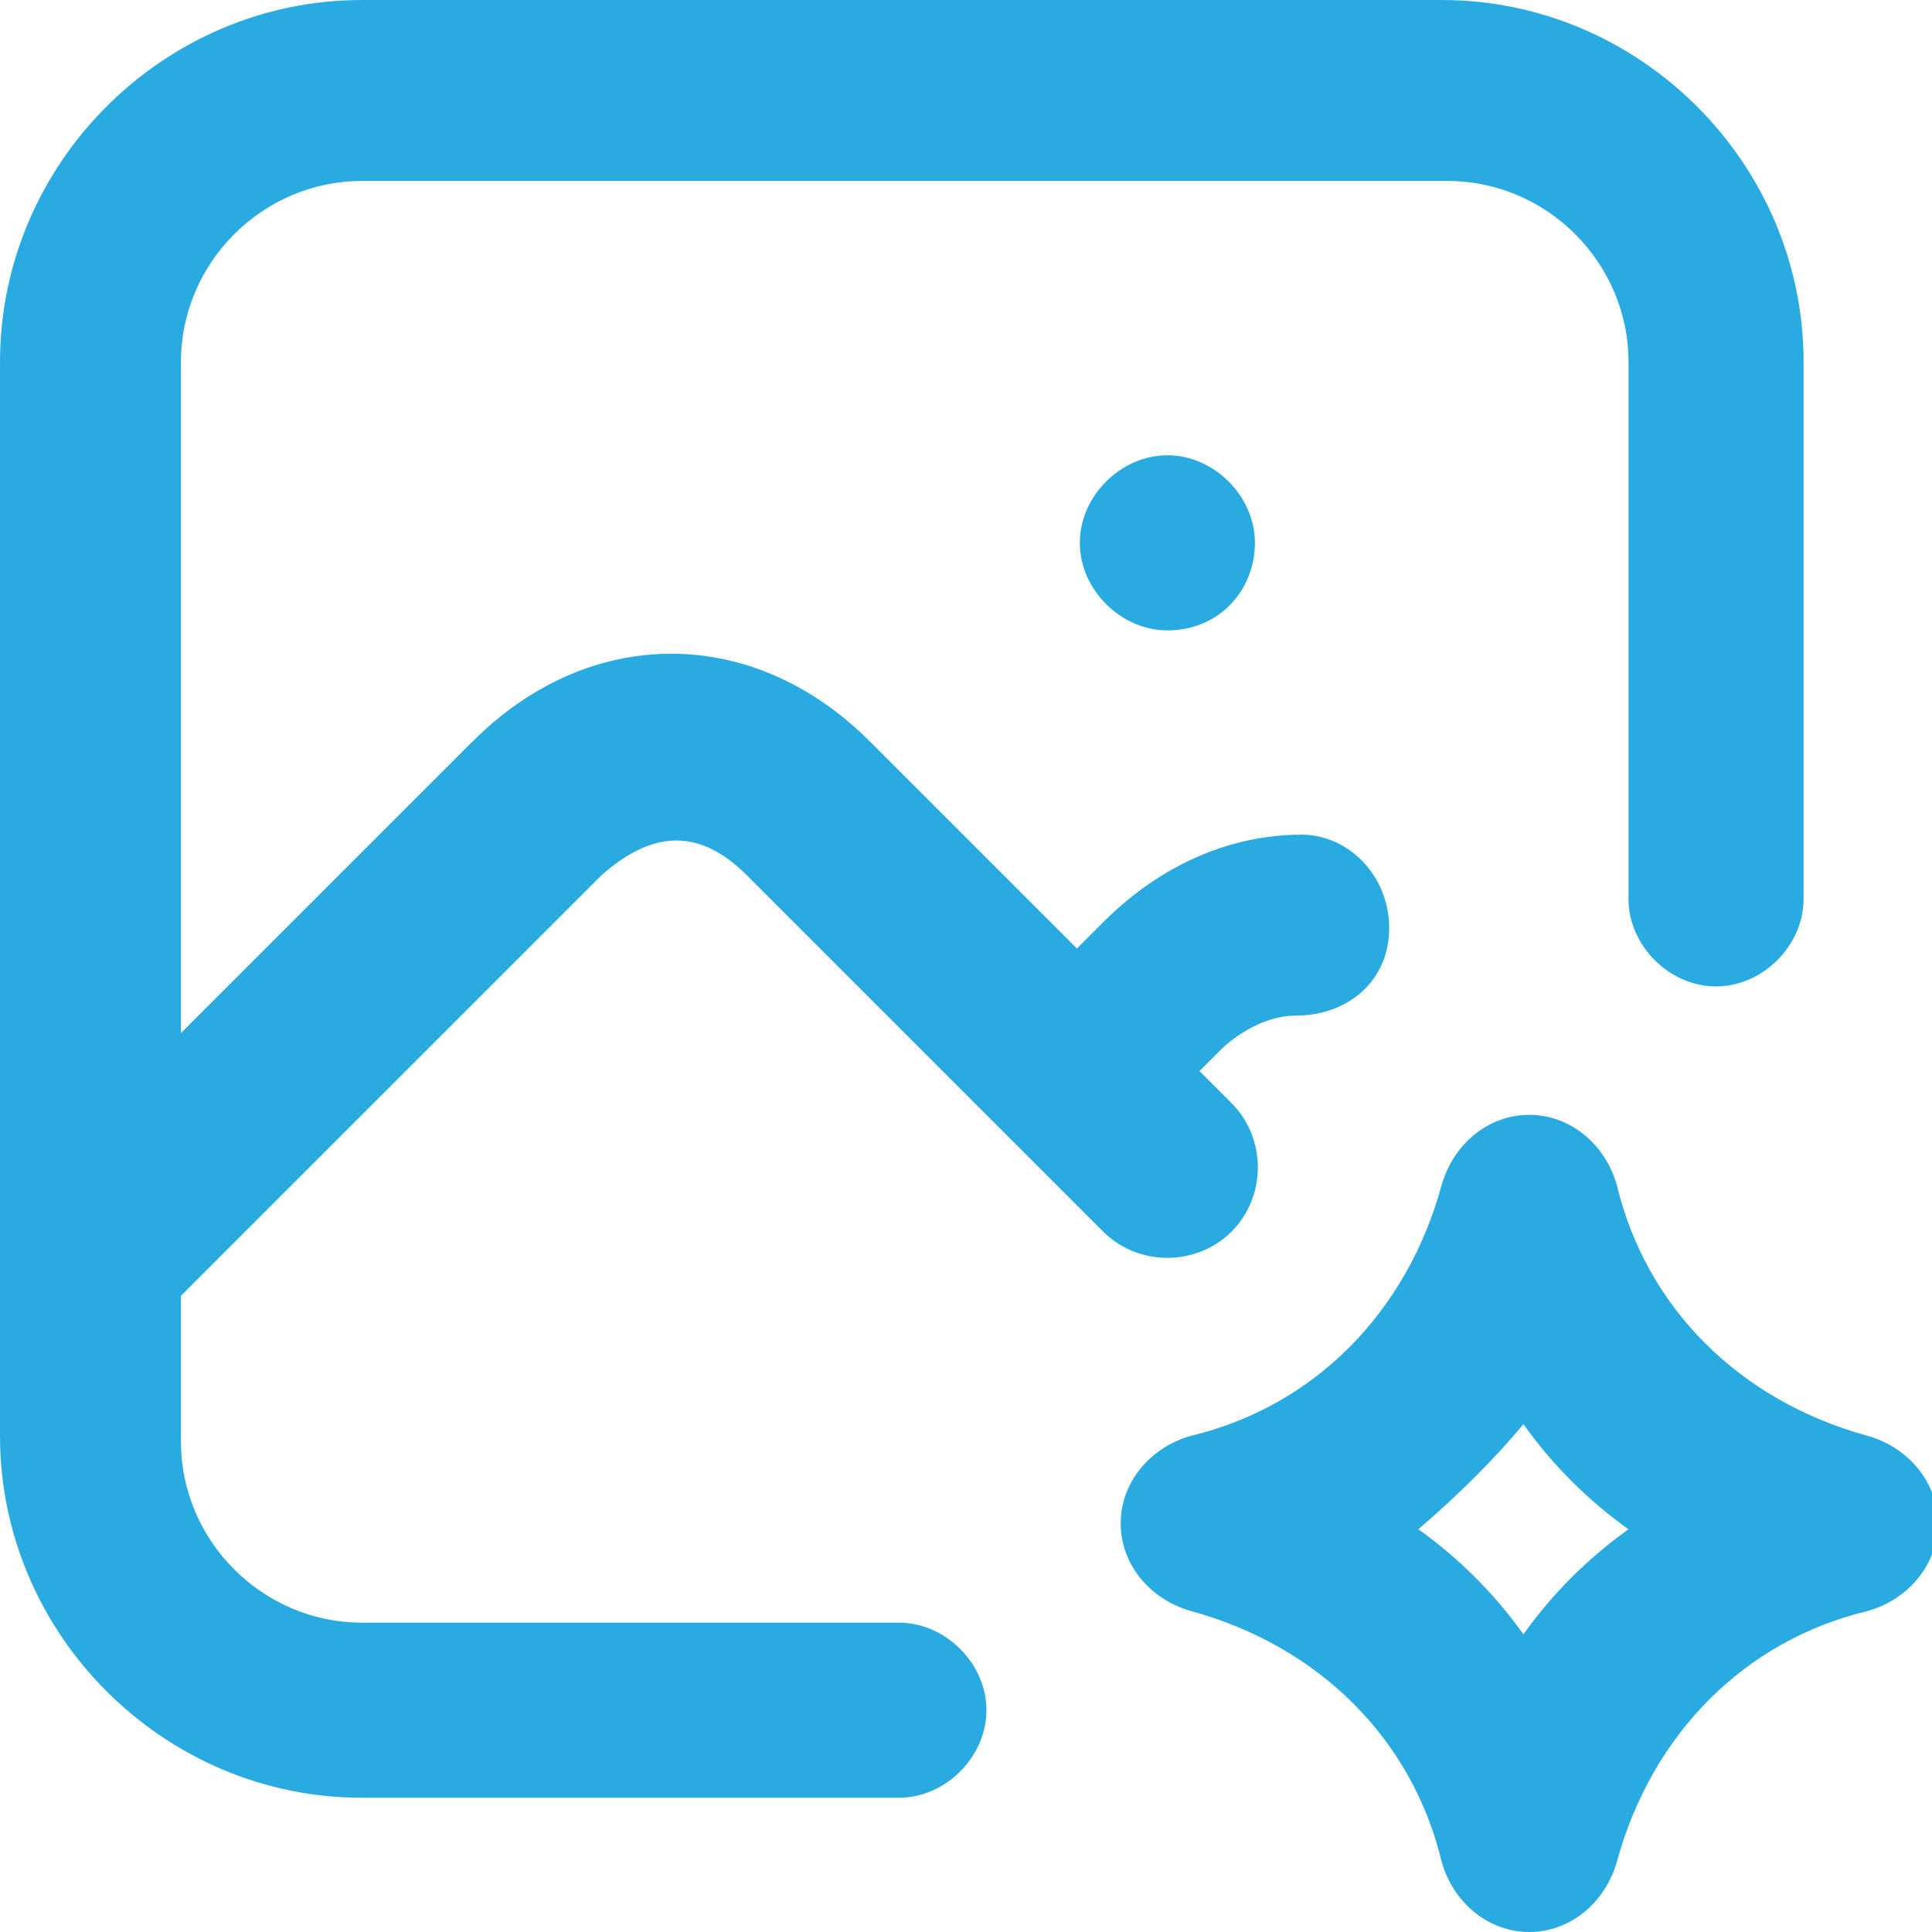
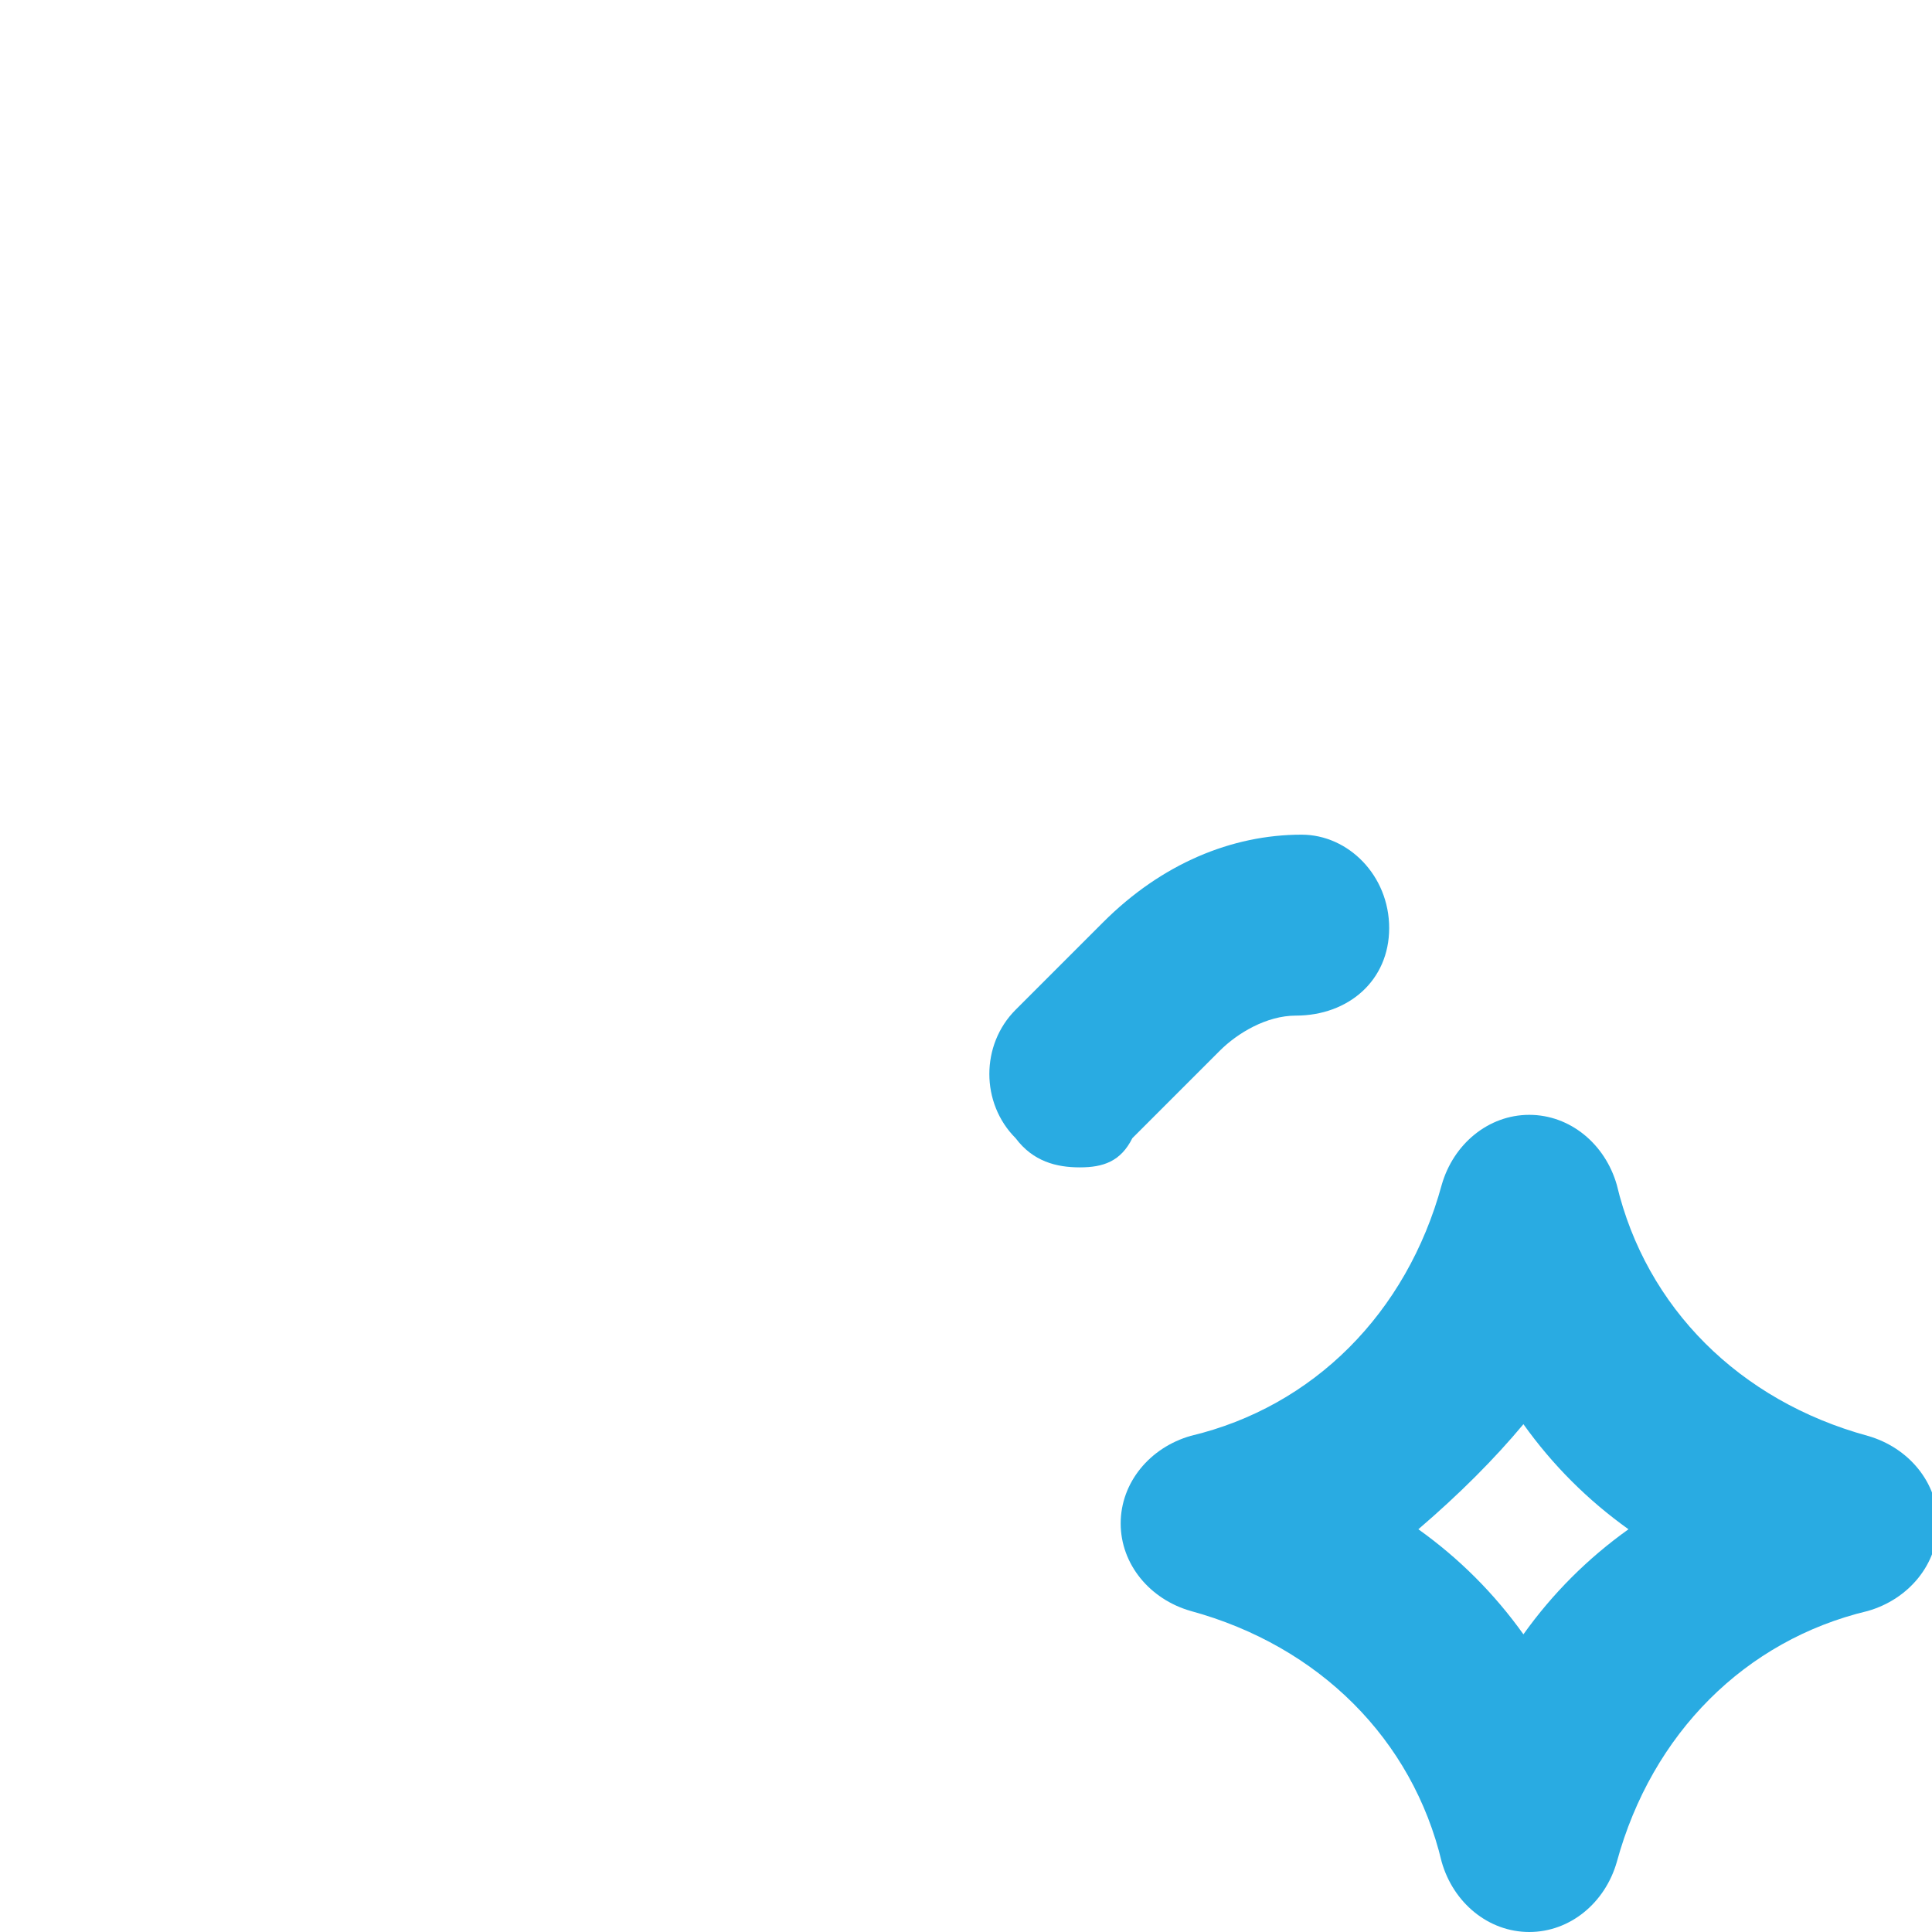
<svg xmlns="http://www.w3.org/2000/svg" xml:space="preserve" width="33.1" height="33.1">
  <switch>
    <g>
      <g fill="#29ABE2">
-         <path d="M20 10.8c-.8 0-1.5-.7-1.5-1.5s.7-1.5 1.5-1.5 1.5.7 1.5 1.5-.6 1.5-1.5 1.5z" />
-         <path d="M15.4 30.8H6.2C2.8 30.8 0 28 0 24.6V6.2C0 2.8 2.8 0 6.2 0h18.5c3.4 0 6.2 2.8 6.2 6.2v9.2c0 .8-.7 1.5-1.5 1.5s-1.5-.7-1.5-1.5V6.2c0-1.7-1.4-3.1-3.1-3.1H6.2c-1.7 0-3.1 1.4-3.1 3.1v18.5c0 1.7 1.4 3.1 3.1 3.1h9.2c.8 0 1.5.7 1.5 1.5s-.7 1.5-1.5 1.5z" />
-         <path d="M1.5 23.1c-.4 0-.8-.1-1.1-.5-.6-.6-.6-1.6 0-2.2l7.7-7.7c2-2 4.8-2 6.8 0l6.2 6.2c.6.6.6 1.6 0 2.2-.6.6-1.6.6-2.2 0L12.8 15c-.8-.8-1.6-.8-2.5 0l-7.7 7.7c-.3.2-.7.4-1.1.4z" />
        <path d="M18.5 20c-.4 0-.8-.1-1.1-.5-.6-.6-.6-1.6 0-2.2l1.5-1.5c1-1 2.2-1.5 3.4-1.5.8 0 1.5.7 1.5 1.6s-.7 1.5-1.6 1.5c-.5 0-1 .3-1.3.6l-1.5 1.5c-.2.4-.5.5-.9.5zM26.2 33.1c-.7 0-1.3-.5-1.5-1.2-.5-2.1-2.1-3.7-4.3-4.3-.7-.2-1.2-.8-1.2-1.5s.5-1.3 1.2-1.5c2.1-.5 3.7-2.1 4.3-4.3.2-.7.8-1.2 1.5-1.2s1.3.5 1.5 1.2c.5 2.1 2.1 3.7 4.3 4.3.7.2 1.2.8 1.2 1.5s-.5 1.3-1.2 1.5c-2.1.5-3.7 2.1-4.3 4.3-.2.7-.8 1.2-1.5 1.2zm-1.9-6.9c.7.5 1.3 1.1 1.8 1.8.5-.7 1.1-1.3 1.8-1.8-.7-.5-1.3-1.1-1.8-1.8-.5.6-1.1 1.2-1.8 1.8z" />
      </g>
    </g>
  </switch>
</svg>